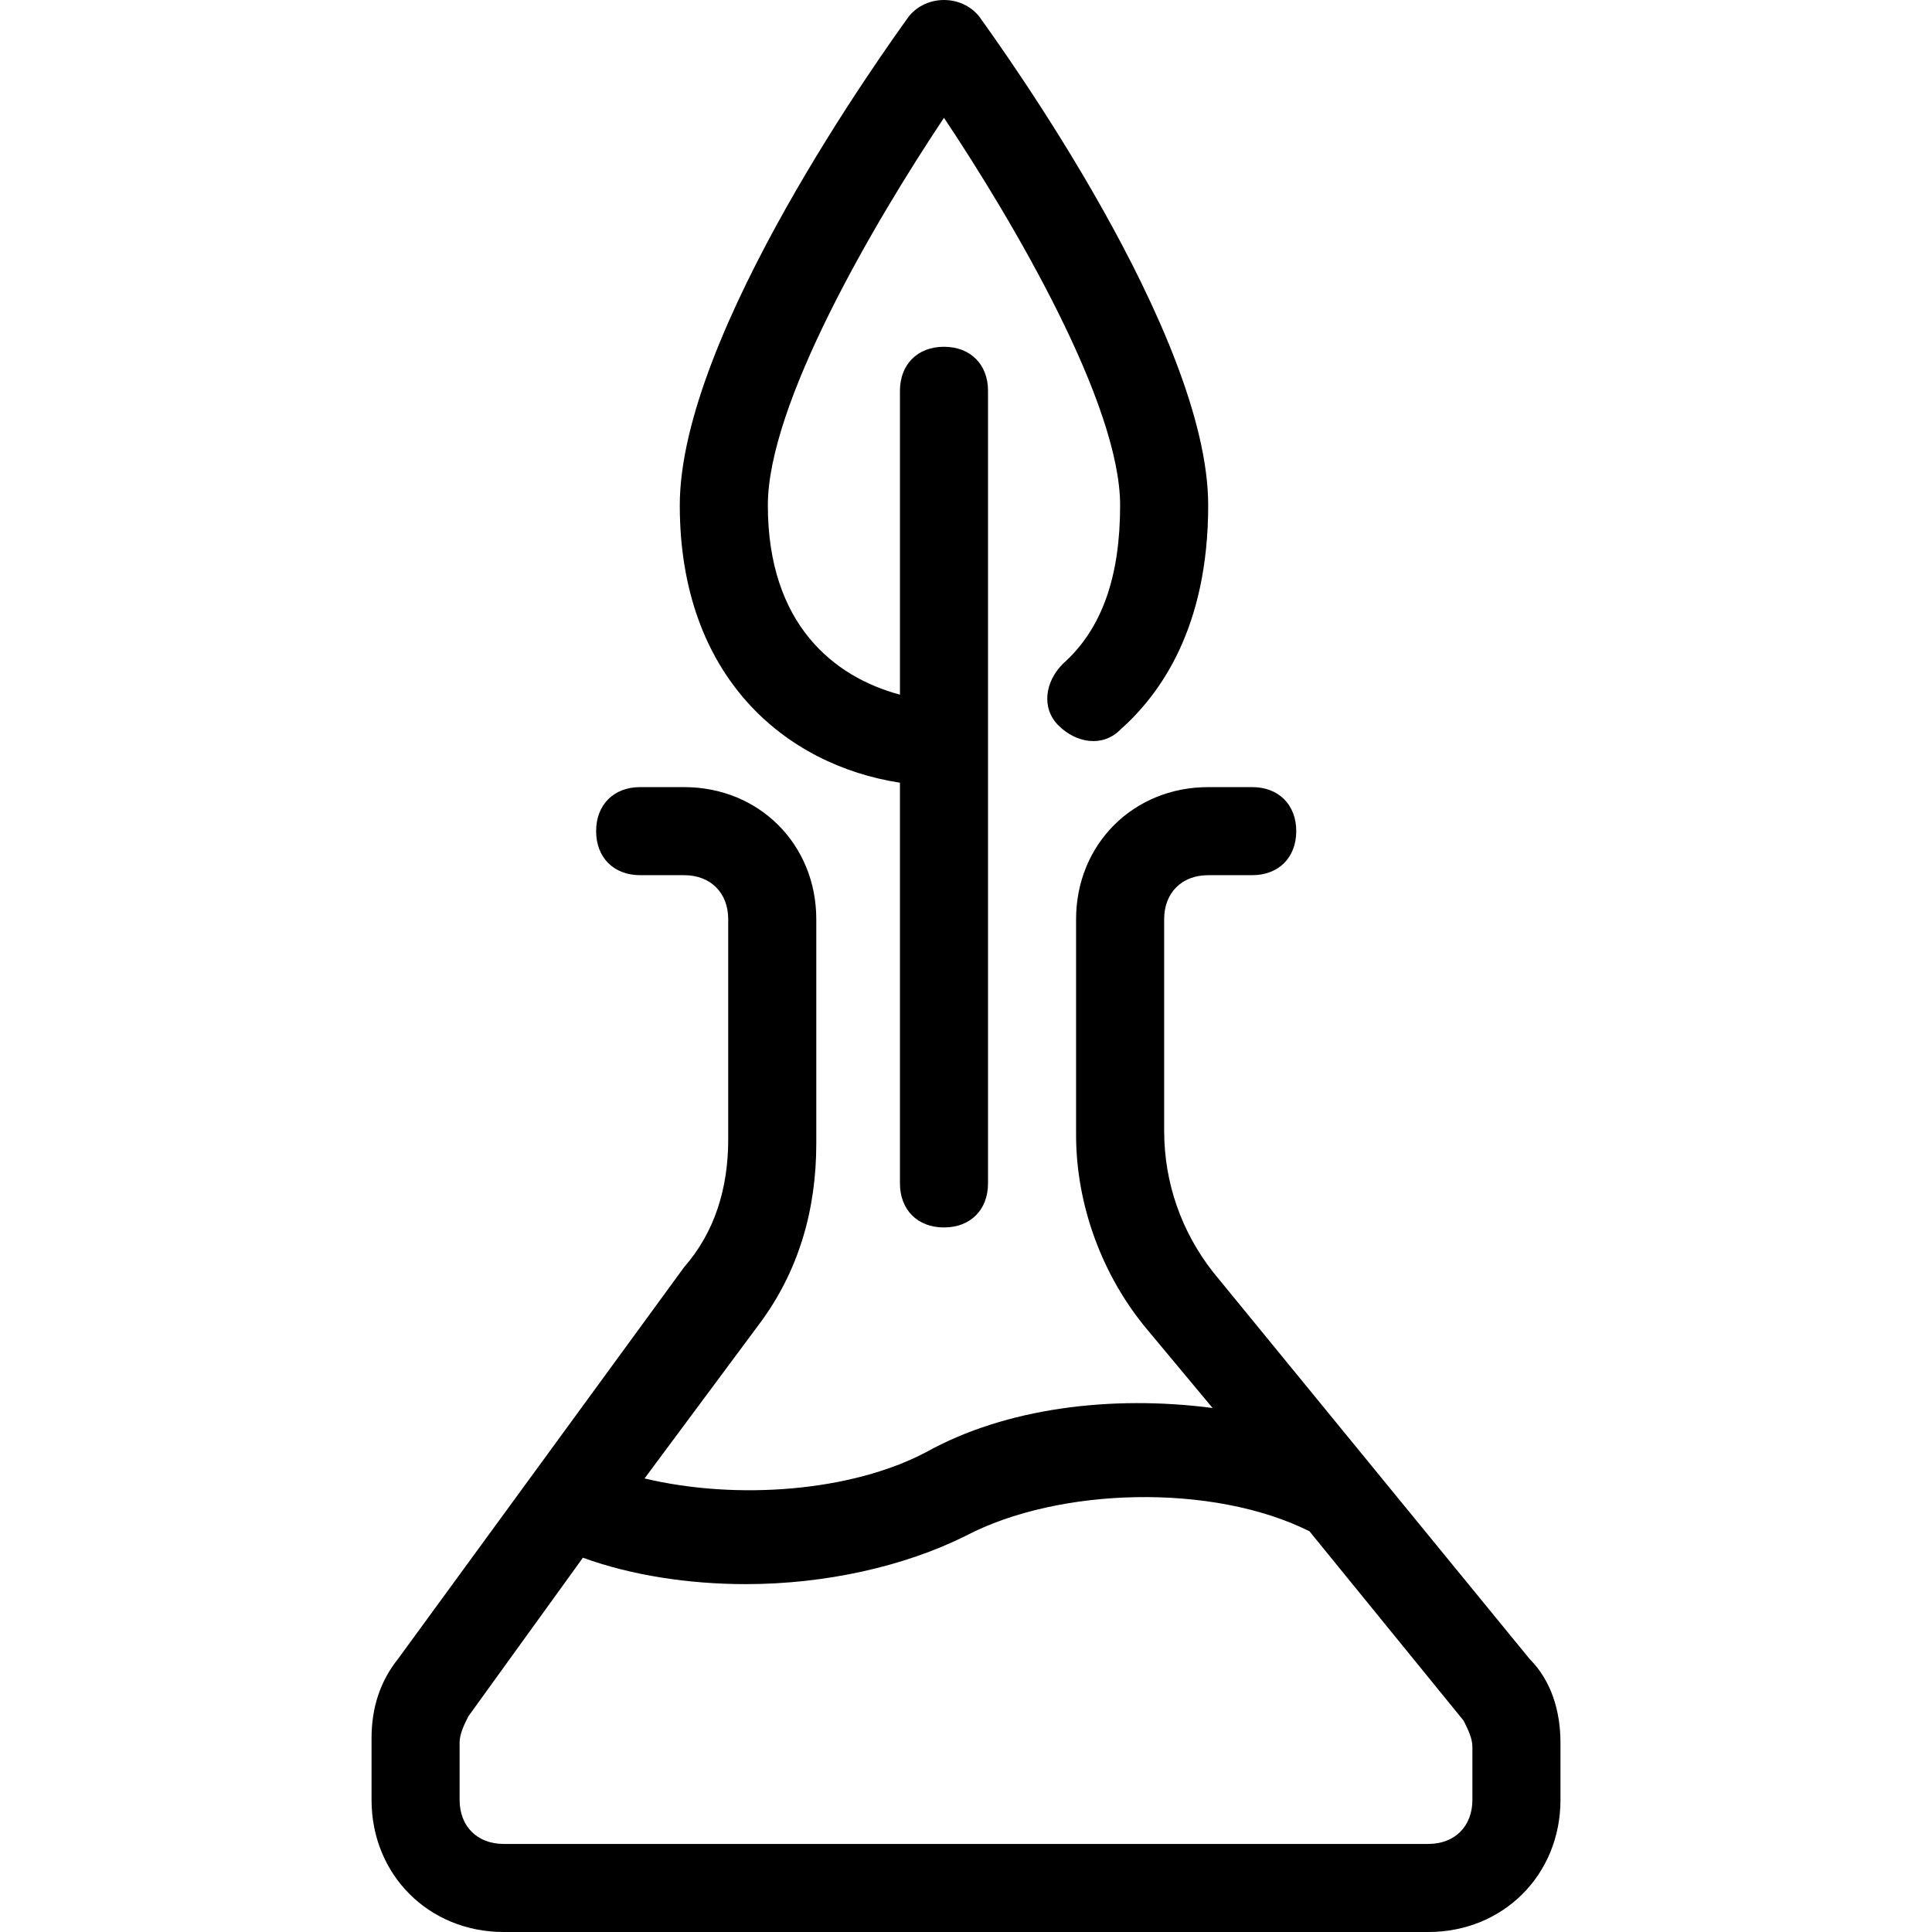
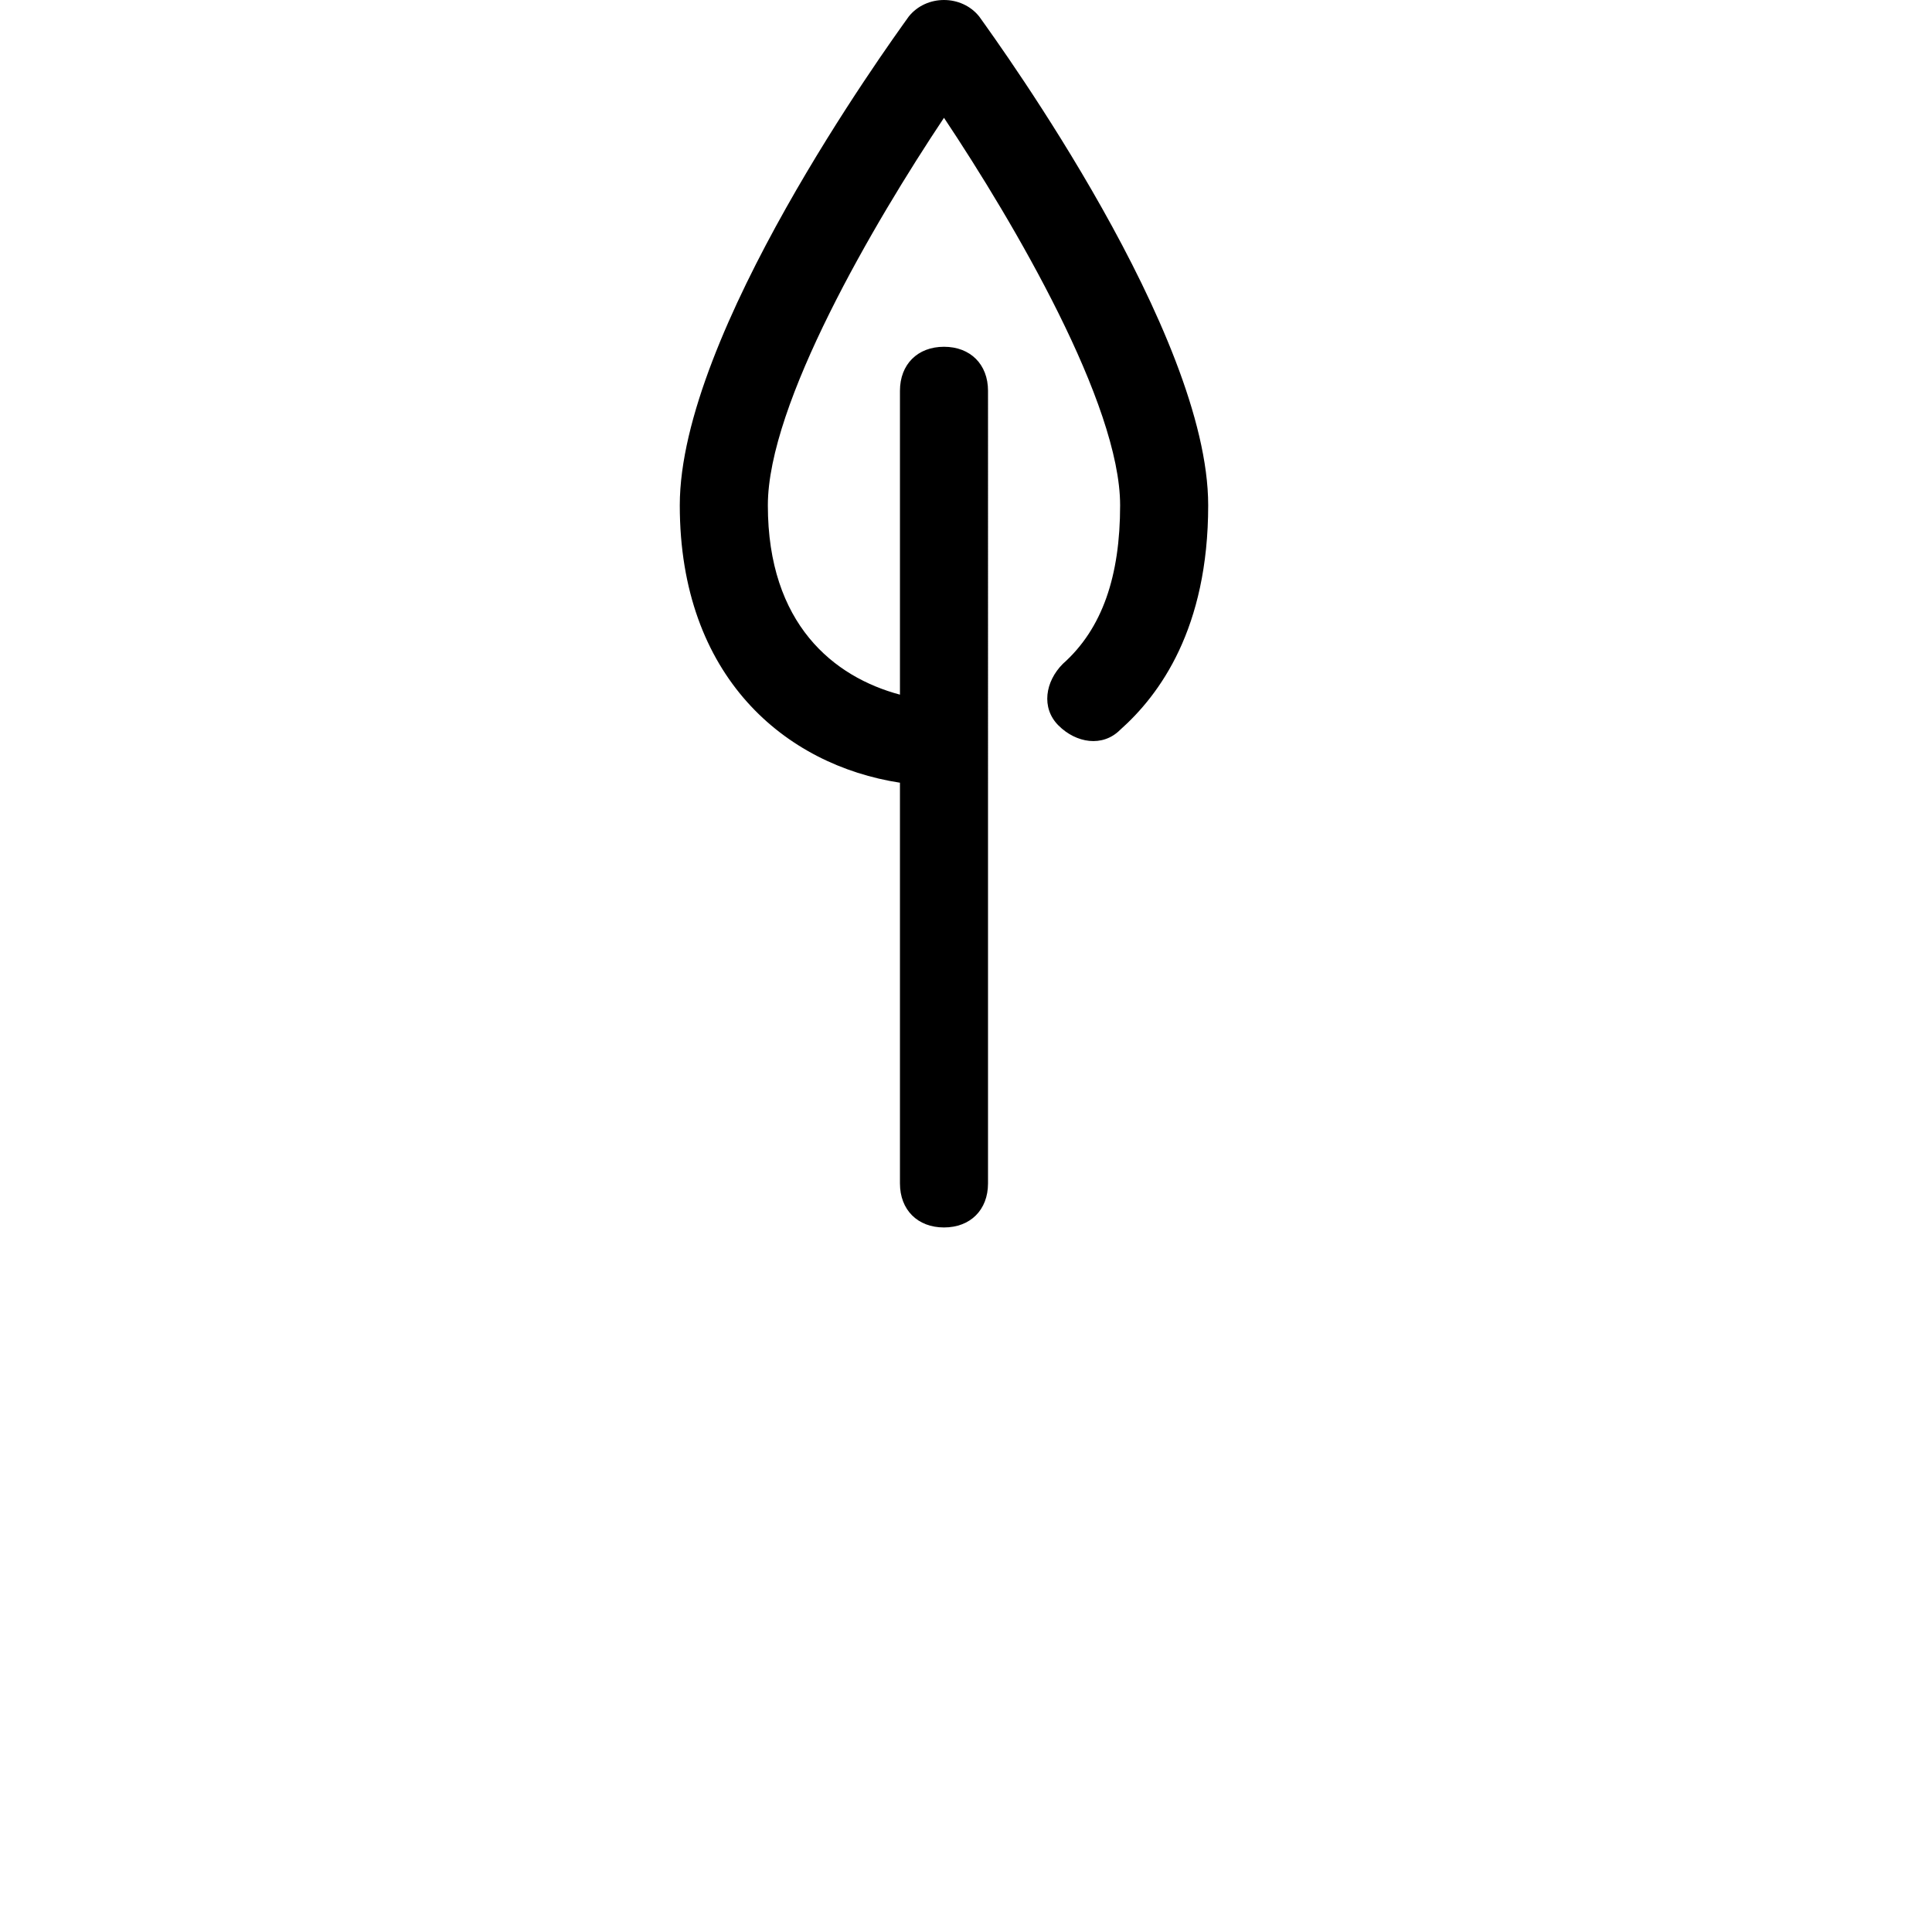
<svg xmlns="http://www.w3.org/2000/svg" version="1.1" id="Layer_1" x="0px" y="0px" viewBox="0 0 510.545 510.545" style="enable-background:new 0 0 510.545 510.545;" xml:space="preserve">
  <g>
    <g>
      <path d="M258.764,4.364c-4.655-5.818-13.964-5.818-18.618,0c-5.818,8.145-60.509,83.782-60.509,129.164    s27.927,68.655,58.182,73.309v105.891c0,6.982,4.655,11.636,11.636,11.636c6.982,0,11.636-4.655,11.636-11.636V103.273    c0-6.982-4.655-11.636-11.636-11.636c-6.982,0-11.636,4.655-11.636,11.636v80.291c-17.455-4.655-34.909-18.618-34.909-50.036    c0-26.764,27.927-74.473,46.545-102.4C268.073,59.055,296,106.764,296,133.527c0,18.618-4.655,32.582-15.127,41.891    c-4.655,4.655-5.818,11.636-1.164,16.291s11.636,5.818,16.291,1.164c10.473-9.309,23.273-26.764,23.273-59.345    C319.273,88.145,264.582,12.509,258.764,4.364z" />
    </g>
  </g>
  <g>
    <g>
-       <path d="M404.218,438.4L320.436,336c-8.145-10.473-12.8-23.273-12.8-37.236v-55.855c0-6.982,4.655-11.636,11.636-11.636h11.636    c6.982,0,11.636-4.655,11.636-11.636c0-6.982-4.655-11.636-11.636-11.636h-11.636c-19.782,0-34.909,15.127-34.909,34.909v57.018    c0,18.618,6.982,37.236,18.618,51.2l17.455,20.945c-26.764-3.491-54.691,0-75.636,11.636c-19.782,10.473-50.036,12.8-74.473,6.982    l30.255-40.727c10.473-13.964,15.127-30.255,15.127-47.709v-59.345c0-19.782-15.127-34.909-34.909-34.909h-11.636    c-6.982,0-11.636,4.655-11.636,11.636c0,6.982,4.655,11.636,11.636,11.636H180.8c6.982,0,11.636,4.655,11.636,11.636v58.182    c0,12.8-3.491,24.436-11.636,33.745L105.164,438.4c-4.655,5.818-6.982,12.8-6.982,20.945v16.291    c0,19.782,15.127,34.909,34.909,34.909h244.364c19.782,0,34.909-15.127,34.909-34.909v-15.127    C412.364,452.364,410.036,444.218,404.218,438.4z M389.091,475.636c0,6.982-4.655,11.636-11.636,11.636H133.091    c-6.982,0-11.636-4.655-11.636-11.636v-15.127c0-2.327,1.164-4.655,2.327-6.982l30.255-41.891    c12.8,4.655,27.927,6.982,43.055,6.982c20.945,0,41.891-4.655,58.182-12.8c24.436-12.8,65.164-13.964,90.764-1.164l40.727,50.036    c1.164,2.327,2.327,4.655,2.327,6.982V475.636z" />
-     </g>
+       </g>
  </g>
  <g>
</g>
  <g>
</g>
  <g>
</g>
  <g>
</g>
  <g>
</g>
  <g>
</g>
  <g>
</g>
  <g>
</g>
  <g>
</g>
  <g>
</g>
  <g>
</g>
  <g>
</g>
  <g>
</g>
  <g>
</g>
  <g>
</g>
</svg>